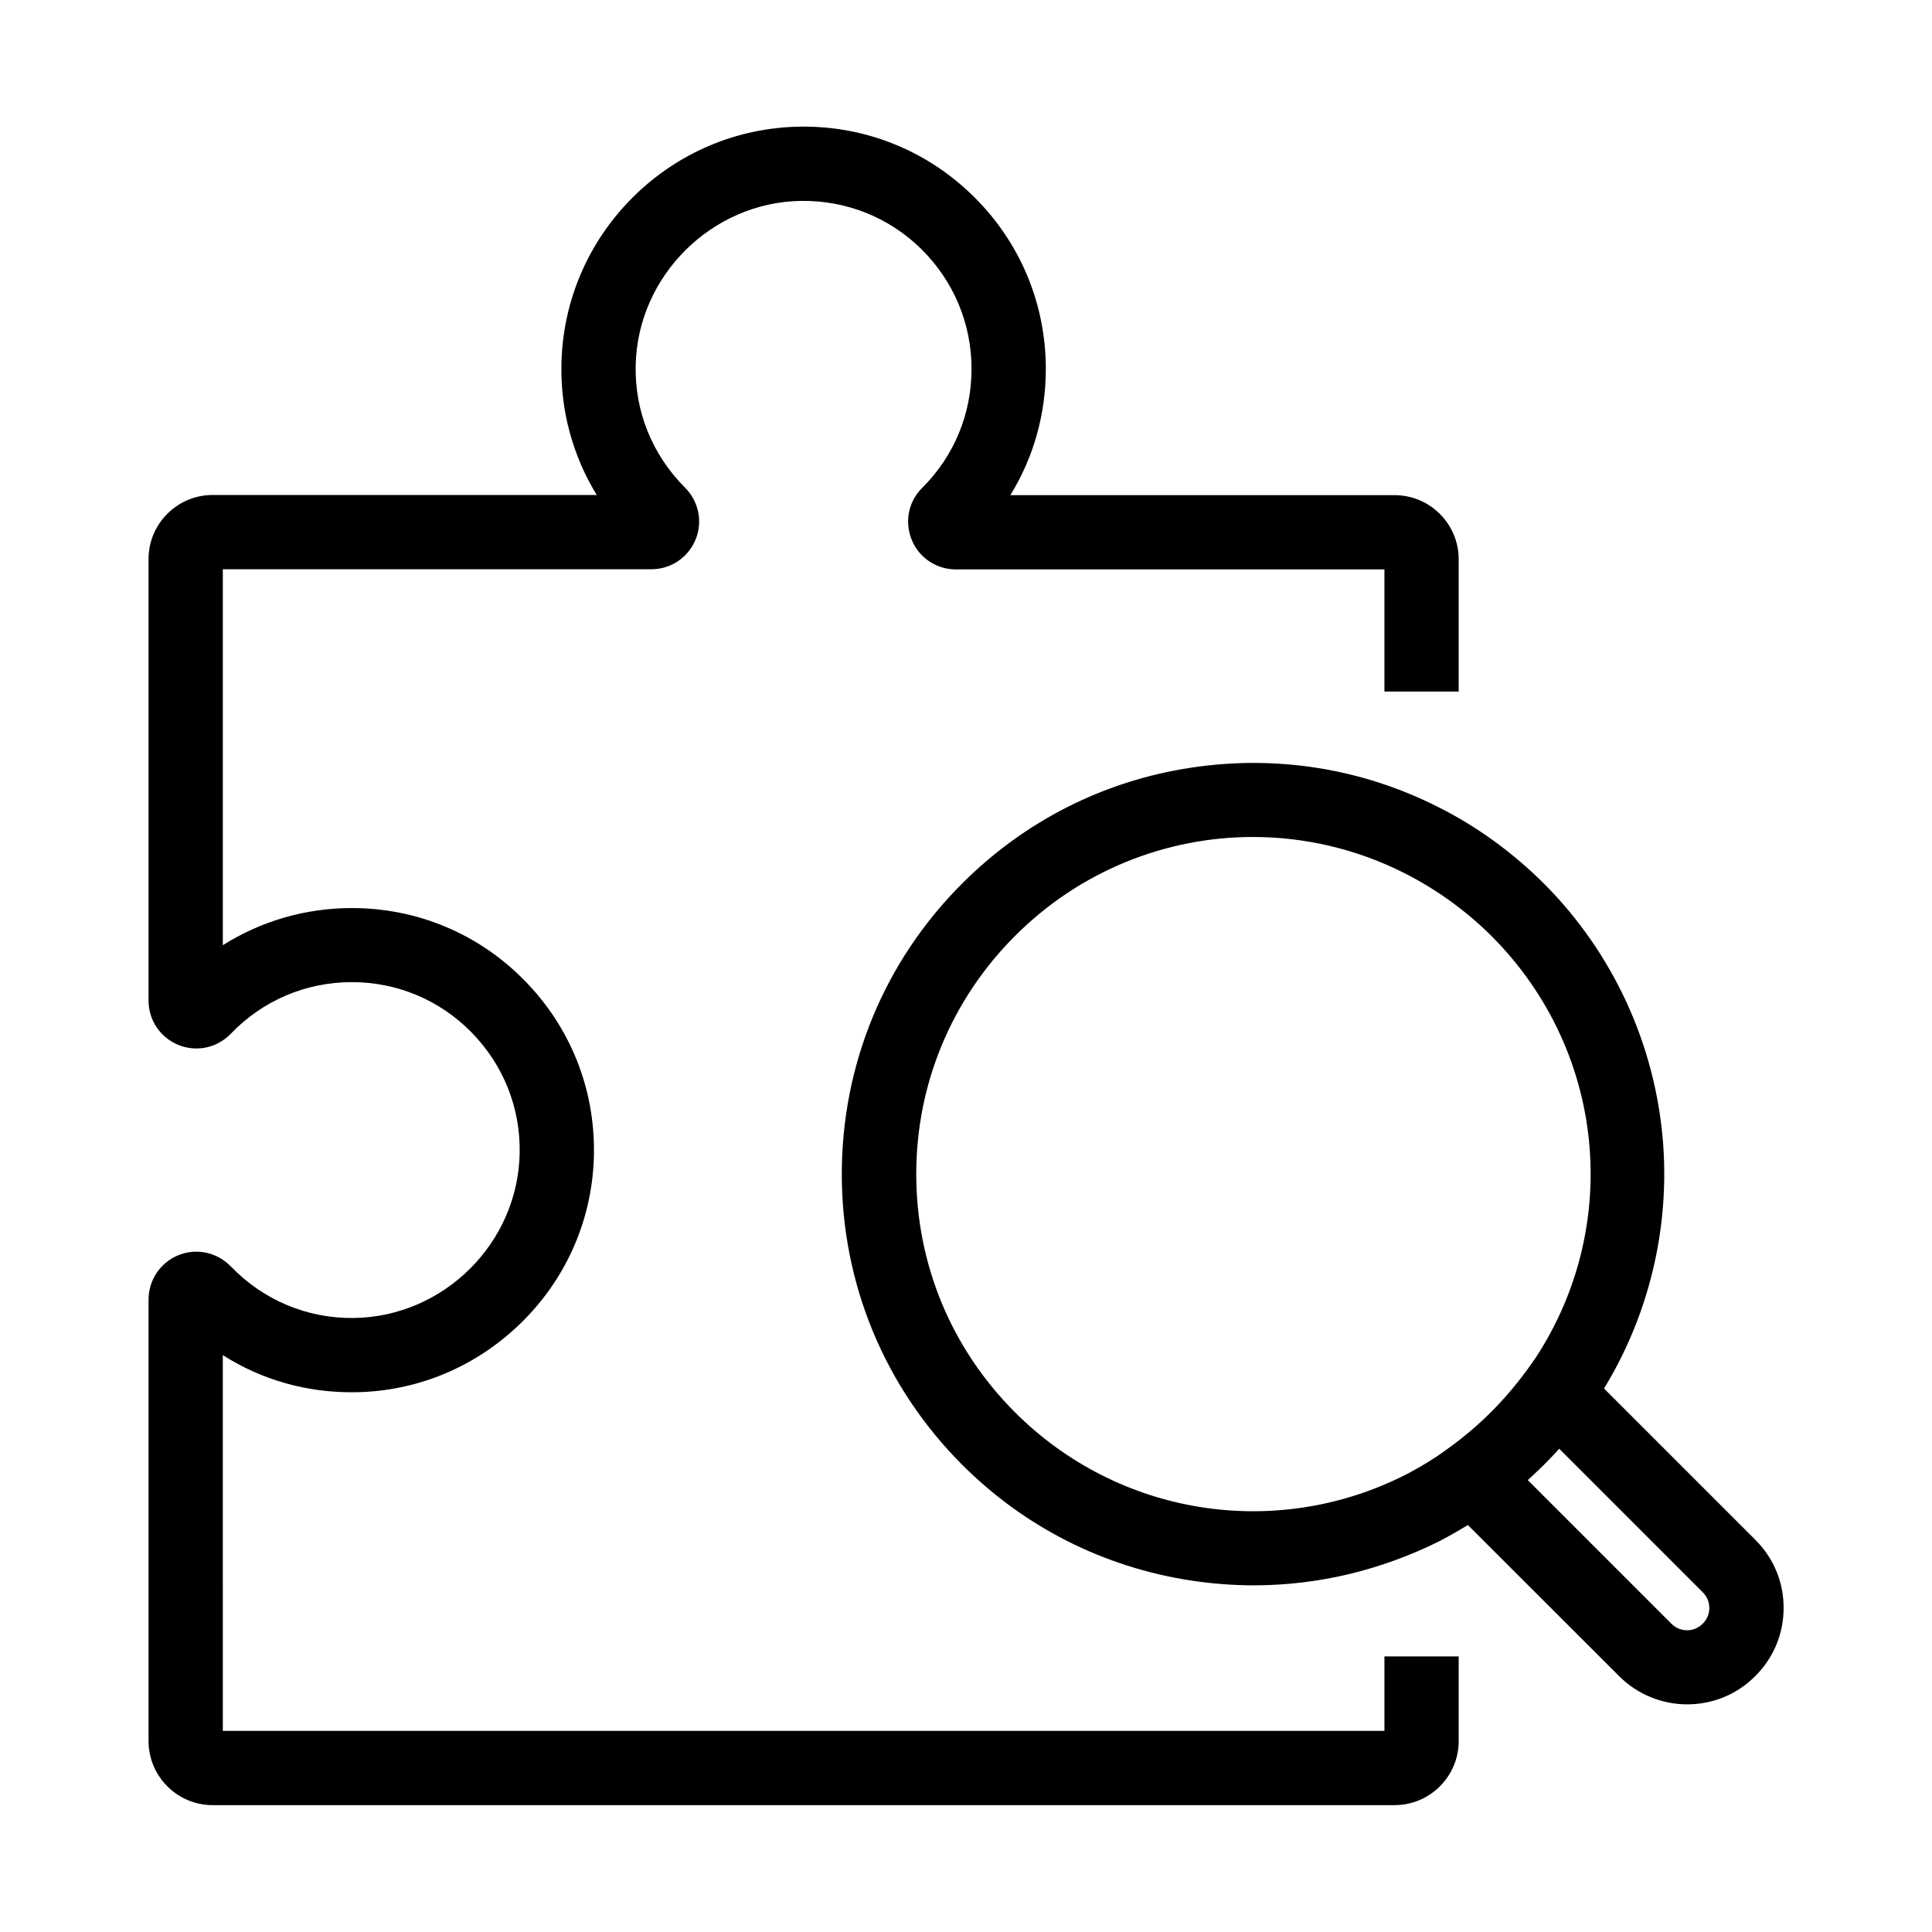
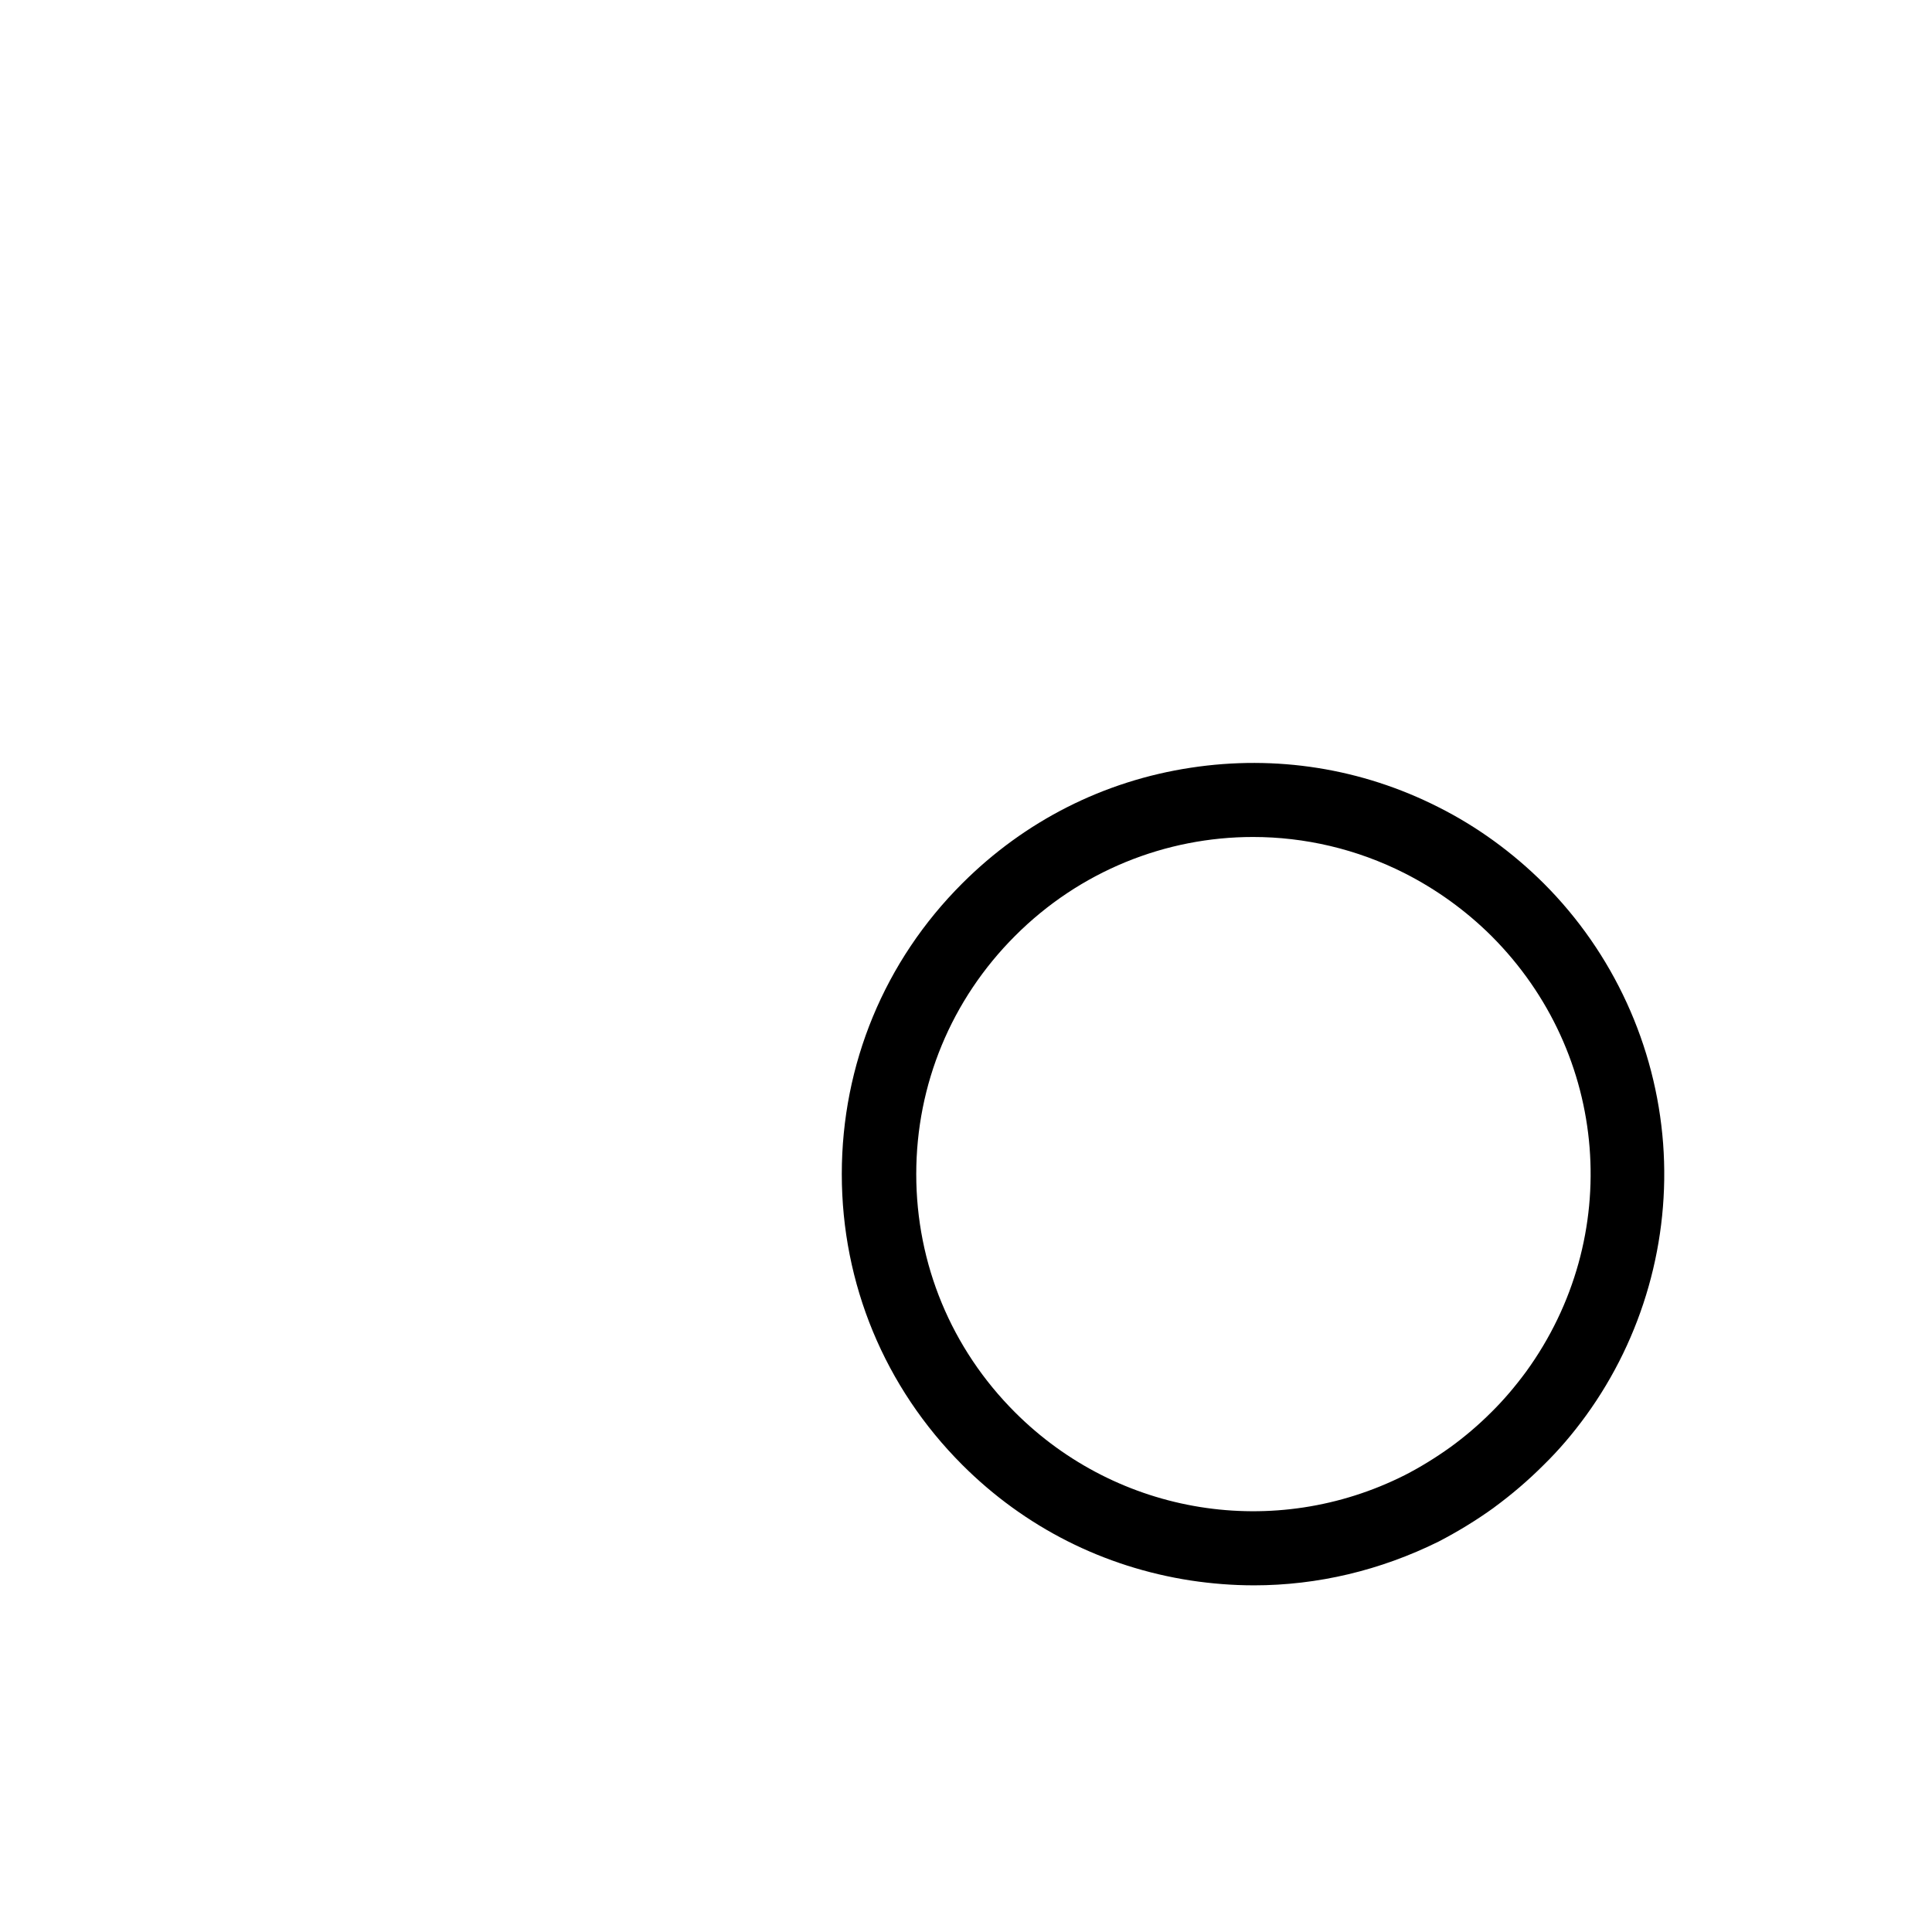
<svg xmlns="http://www.w3.org/2000/svg" fill="#000000" width="800px" height="800px" version="1.1" viewBox="144 144 512 512">
  <g>
    <path d="m476.26 564.13c-5.559 0-11.121-0.441-16.68-1.277-23.074-3.543-44.035-14.121-60.566-30.652-20.566-20.566-31.93-47.969-31.93-77.047s11.316-56.48 31.93-77.047c16.531-16.531 37.492-27.16 60.566-30.652 22.582-3.445 45.266 0.148 65.582 10.43 10.281 5.164 19.68 12.004 27.945 20.223 18.449 18.449 29.668 42.953 31.637 68.93 1.918 25.684-5.363 51.316-20.418 72.078-3.492 4.82-7.281 9.25-11.266 13.137-4.082 4.082-8.461 7.824-13.086 11.219l-0.051 0.051c-4.773 3.445-9.742 6.445-14.66 9.004-15.398 7.621-32.027 11.605-49.004 11.605zm-0.195-198.32c-23.125 0-45.902 9.004-63.074 26.223-16.875 16.875-26.176 39.312-26.176 63.125s9.297 46.25 26.176 63.125c27.355 27.355 68.879 33.996 103.32 16.629 4.035-2.066 8.117-4.574 12.102-7.43 3.789-2.754 7.43-5.856 10.773-9.199l0.051-0.051c3.199-3.148 6.297-6.789 9.199-10.727 25.879-35.672 22.043-84.23-9.199-115.47-6.789-6.742-14.516-12.301-22.926-16.582-12.793-6.492-26.617-9.641-40.246-9.641z" />
-     <path d="m591.14 595.67c-6.543 0-13.086-2.508-18.055-7.477l-54.023-53.977 9.297-6.789c3.984-2.902 7.578-6.004 10.773-9.199l0.051-0.051c3.344-3.344 6.445-6.988 9.25-10.773l6.789-9.297 53.973 53.973c4.871 4.871 7.527 11.266 7.477 18.105 0 6.789-2.656 13.188-7.527 18.008-4.965 5.016-11.508 7.477-18.004 7.477zm-42.312-59.484 38.129 38.129c1.133 1.133 2.609 1.723 4.133 1.723 1.523 0 3-0.59 4.133-1.723l0.051-0.051c1.082-1.082 1.723-2.559 1.723-4.082 0-1.574-0.59-3.051-1.723-4.184l-38.129-38.129c-1.277 1.426-2.656 2.856-3.984 4.231-1.43 1.379-2.856 2.711-4.332 4.086z" />
-     <path d="m513.6 622.38h-313.26c-9.348 0-16.973-7.625-16.973-16.973v-117c0-5.164 3.102-9.789 7.871-11.758 4.82-1.969 10.234-0.789 13.875 2.902l0.051 0.051c8.609 8.953 20.223 13.824 32.57 13.676 23.91-0.297 43.641-19.926 43.984-43.836 0.195-12.004-4.379-23.32-12.793-31.883-8.414-8.562-19.68-13.285-31.684-13.285-12.203 0-23.617 4.871-32.078 13.676l-0.051 0.051c-3.641 3.738-9.055 4.871-13.875 2.902-4.773-1.969-7.871-6.543-7.871-11.758v-117c0-9.348 7.625-16.973 16.973-16.973h101.8c-6.348-10.383-9.645-22.336-9.348-34.785 0.344-16.629 7.086-32.324 18.941-44.133 11.906-11.809 27.602-18.449 44.281-18.695 17.367-0.246 33.703 6.348 46.051 18.547 12.301 12.152 19.09 28.387 19.09 45.656 0 12.004-3.246 23.469-9.398 33.457h101.84c9.348 0 16.973 7.625 16.973 16.973v35.078h-19.68v-32.375l-113.55 0.004c-5.164 0-9.742-3.051-11.711-7.824-1.969-4.773-0.887-10.184 2.754-13.777 8.461-8.414 13.086-19.582 13.086-31.539 0-12.004-4.723-23.223-13.234-31.684-8.562-8.461-19.926-12.988-31.93-12.84-23.664 0.344-43.344 19.875-43.836 43.543-0.297 12.203 4.379 23.715 13.039 32.422 3.641 3.59 4.773 9.004 2.856 13.727-1.969 4.82-6.543 7.922-11.711 7.922l-113.6 0.004v99.629c10.137-6.394 21.895-9.84 34.195-9.84 17.32 0 33.555 6.789 45.707 19.141 12.152 12.348 18.695 28.633 18.449 45.953-0.246 16.727-6.938 32.52-18.895 44.43-11.957 11.906-27.75 18.598-44.527 18.793-12.594 0.148-24.602-3.246-34.934-9.84l0.004 99.578h307.84v-19.73h19.68v22.434c0 9.352-7.625 16.977-16.973 16.977z" />
  </g>
</svg>